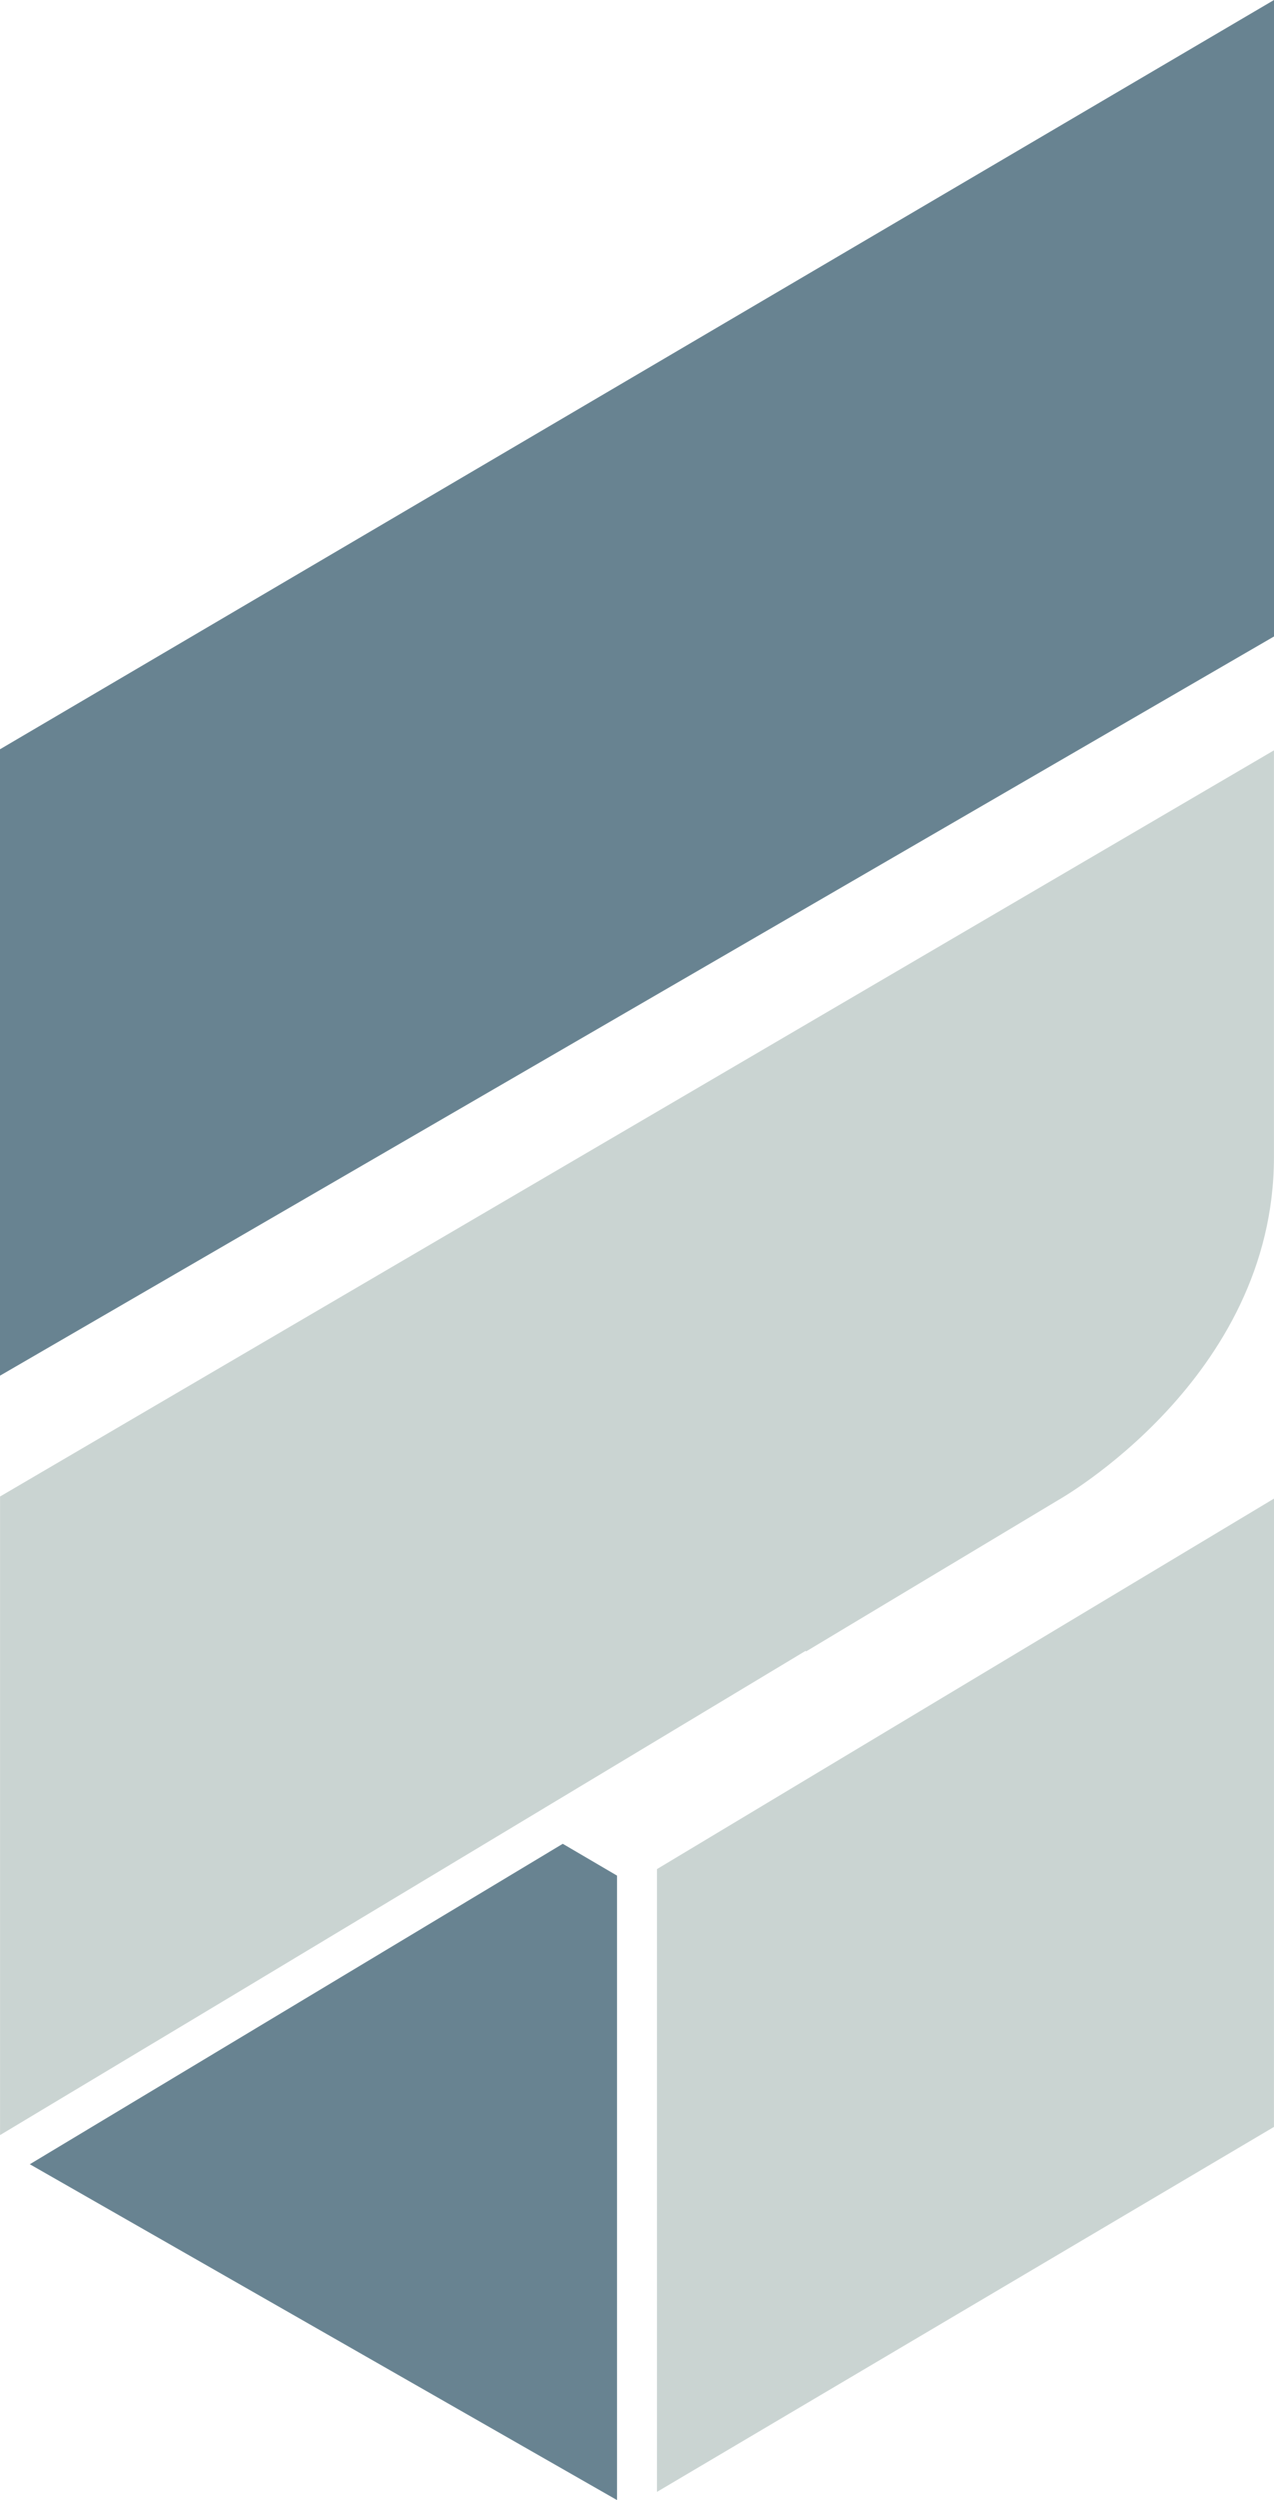
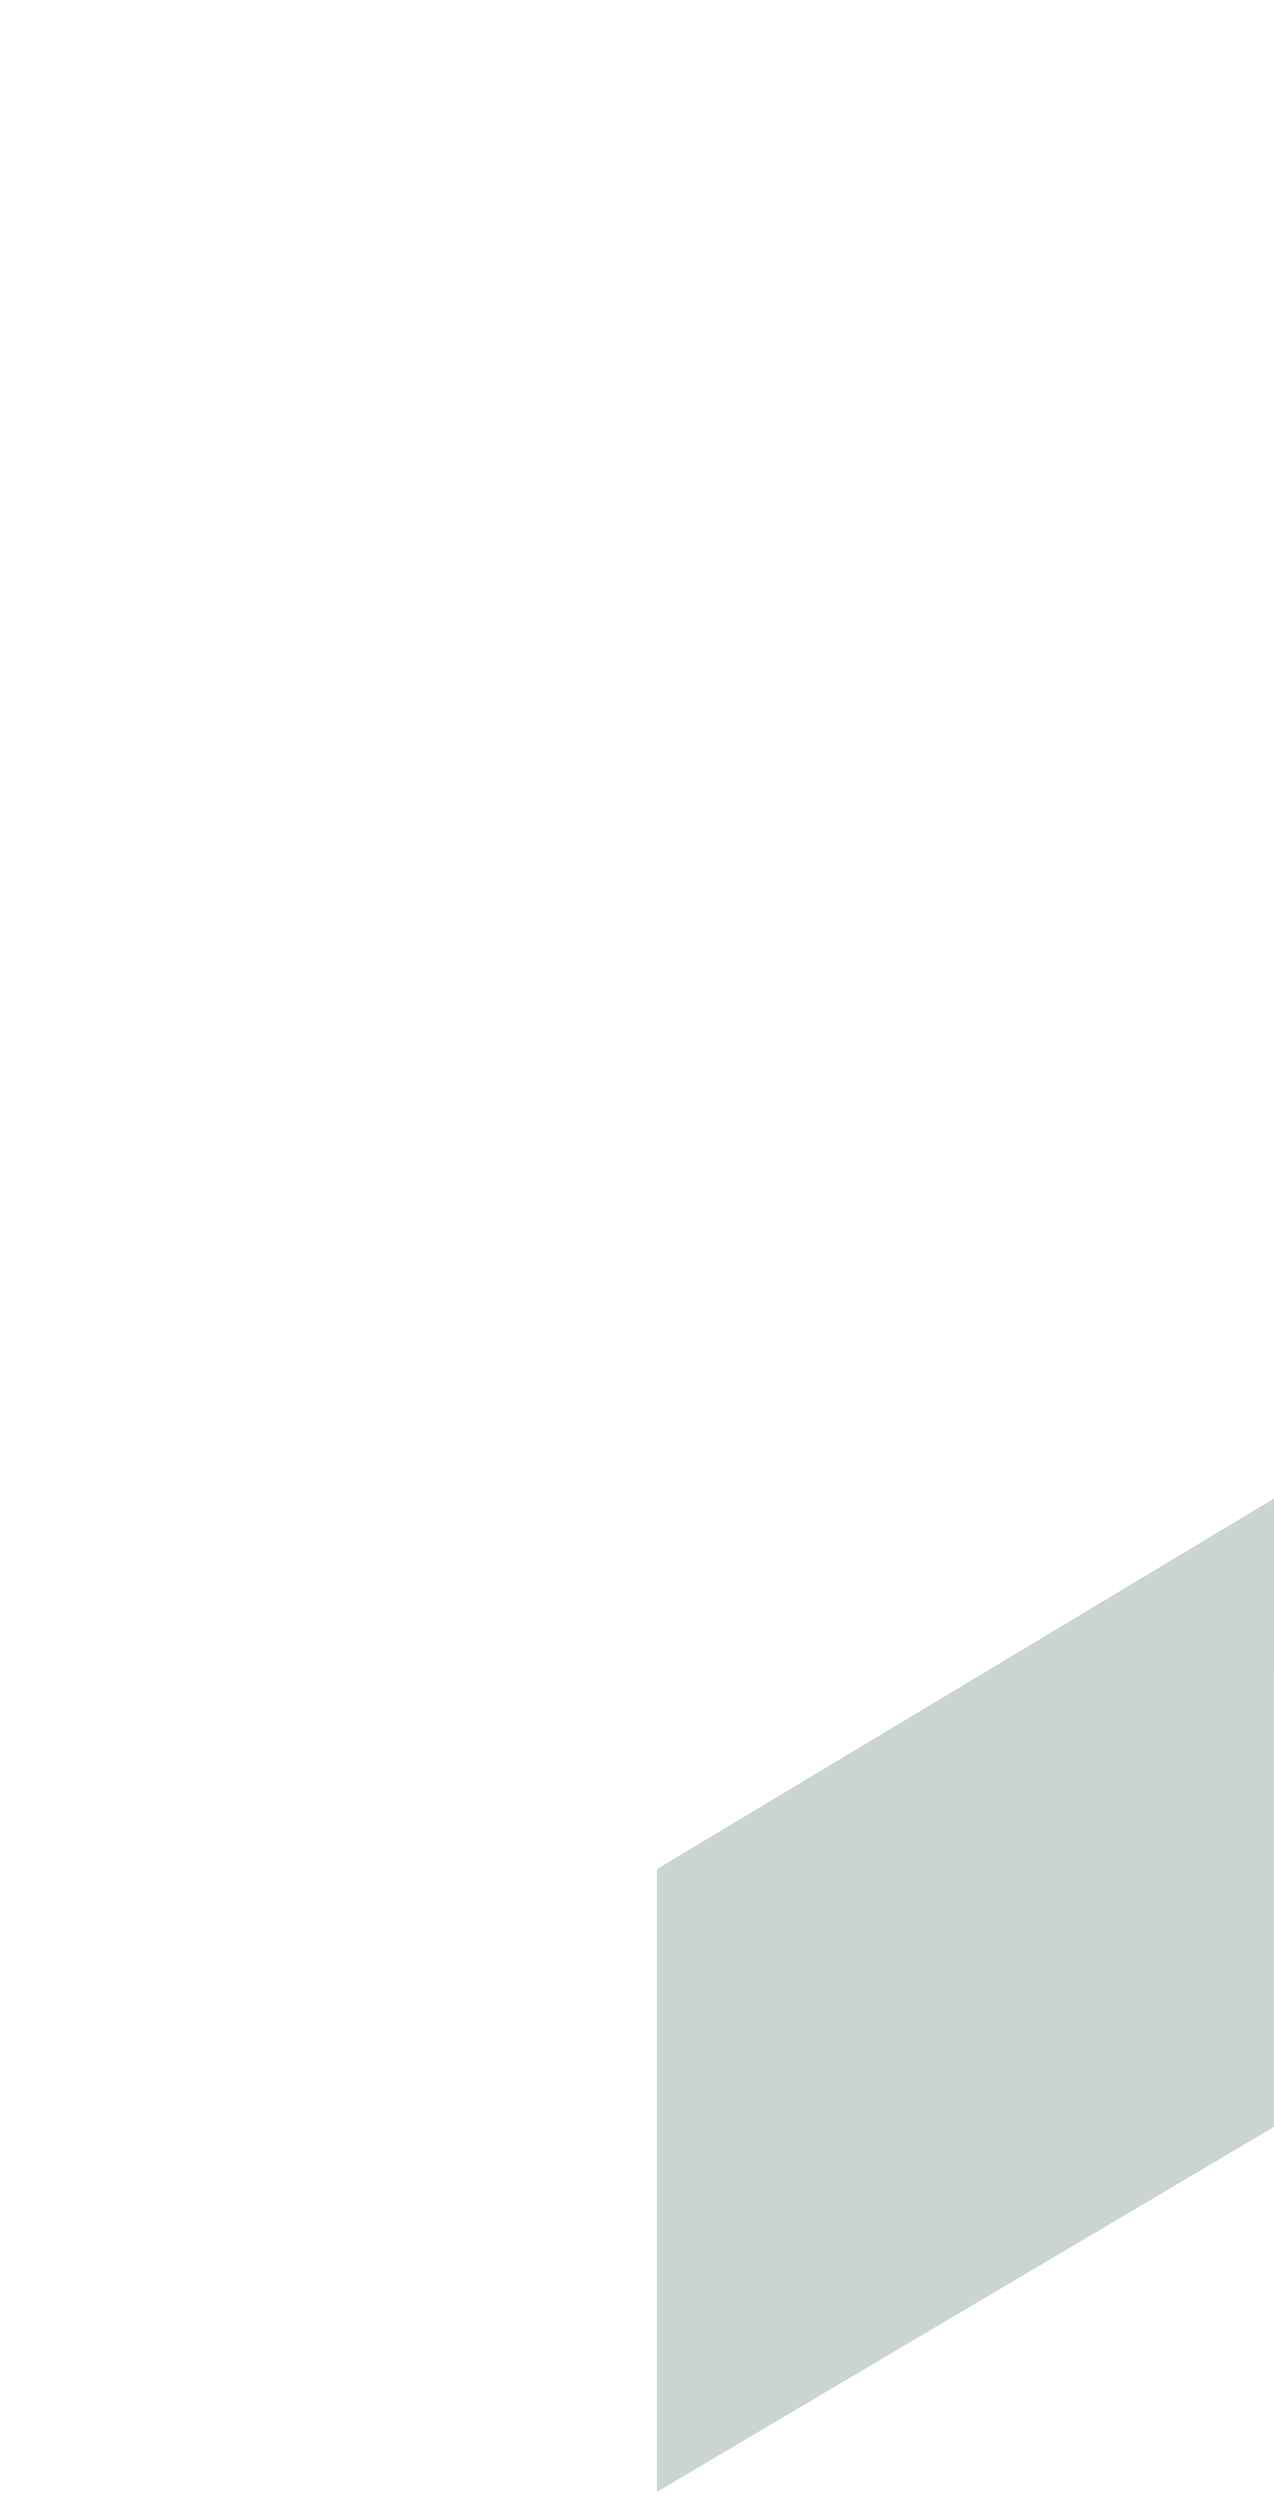
<svg xmlns="http://www.w3.org/2000/svg" id="Layer_2" data-name="Layer 2" viewBox="0 0 225.16 441.51">
  <defs>
    <style>
      .cls-1 {
        fill: #688391;
      }

      .cls-2 {
        fill: #cad4d2;
      }
    </style>
  </defs>
  <g id="Layer_1-2" data-name="Layer 1">
    <g>
-       <polygon class="cls-1" points="0 132.32 0 242.94 225.16 112.4 225.16 0 0 132.32" />
-       <path class="cls-2" d="m225.15,132.51L.01,264.28v112.77l40.68-24.39,101.7-61.13.07.11,44.5-26.69s38.2-21.38,38.19-60.61c0-39.23,0-71.83,0-71.83Z" />
      <polygon class="cls-2" points="116.11 330.08 116.11 440.06 225.15 375.61 225.16 264.65 116.11 330.08" />
-       <polygon class="cls-1" points="109.05 331.23 99.46 325.61 5.27 382.2 109.05 441.51 109.05 331.23" />
    </g>
  </g>
</svg>